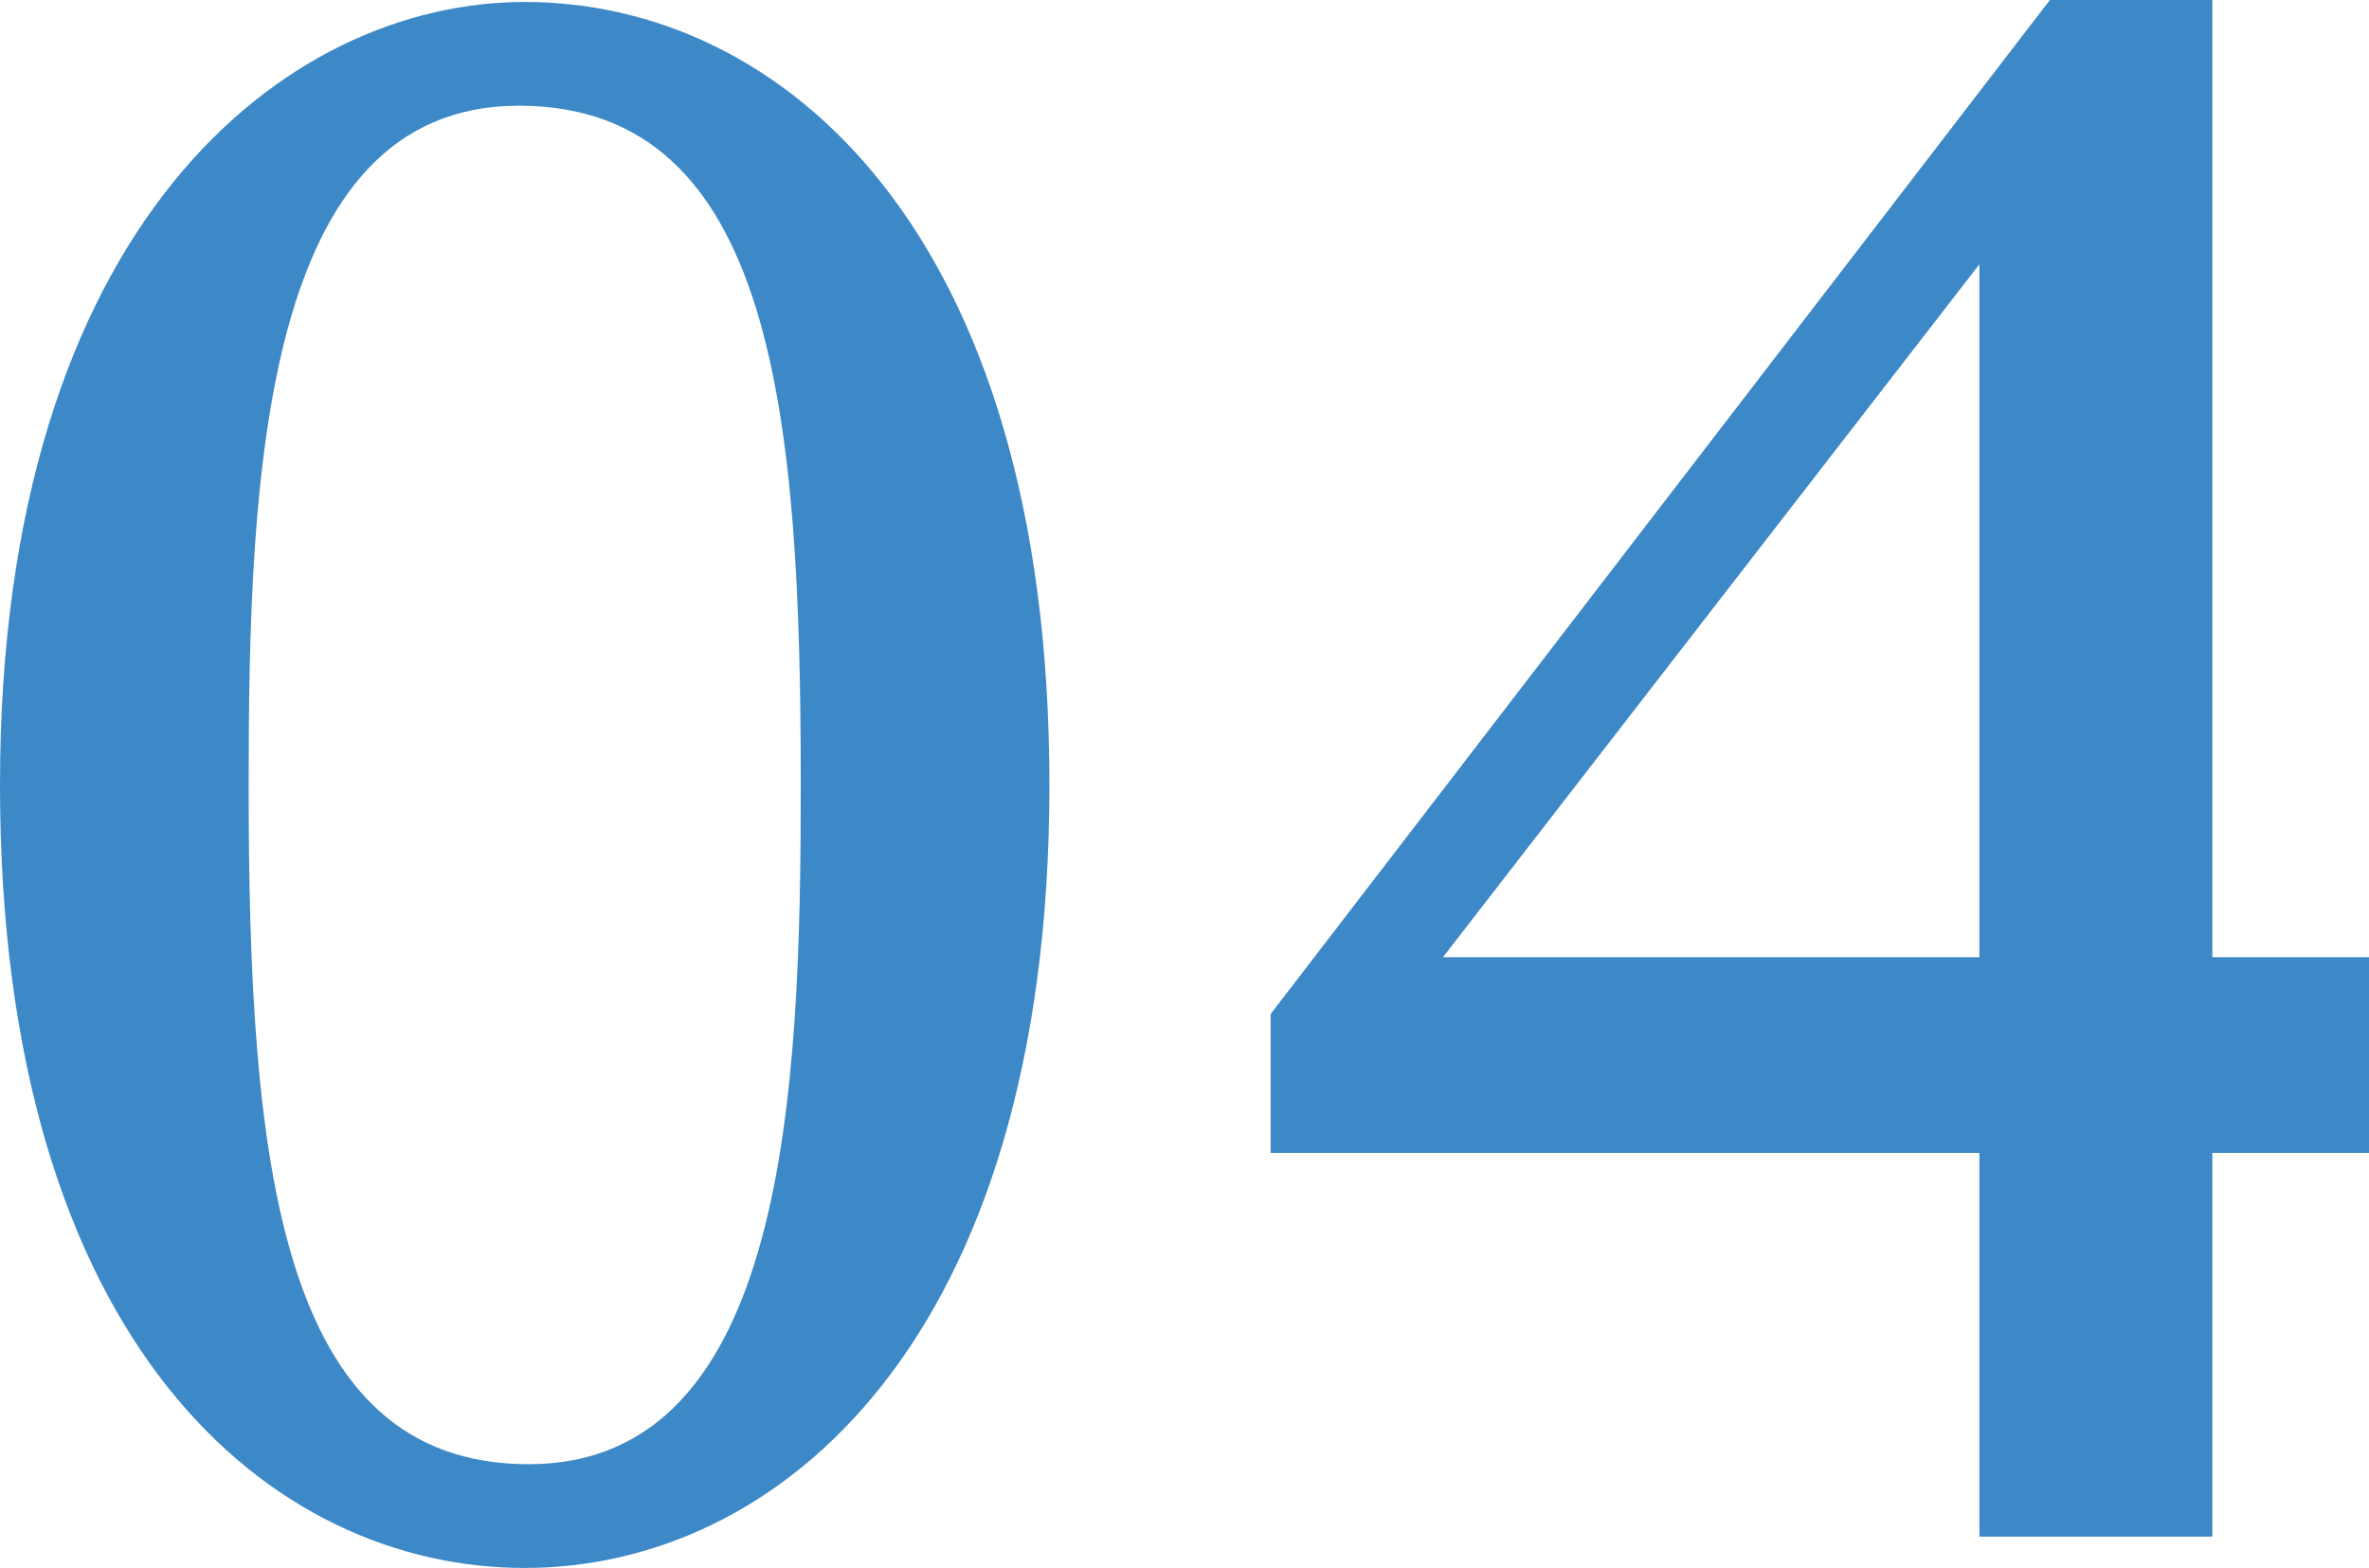
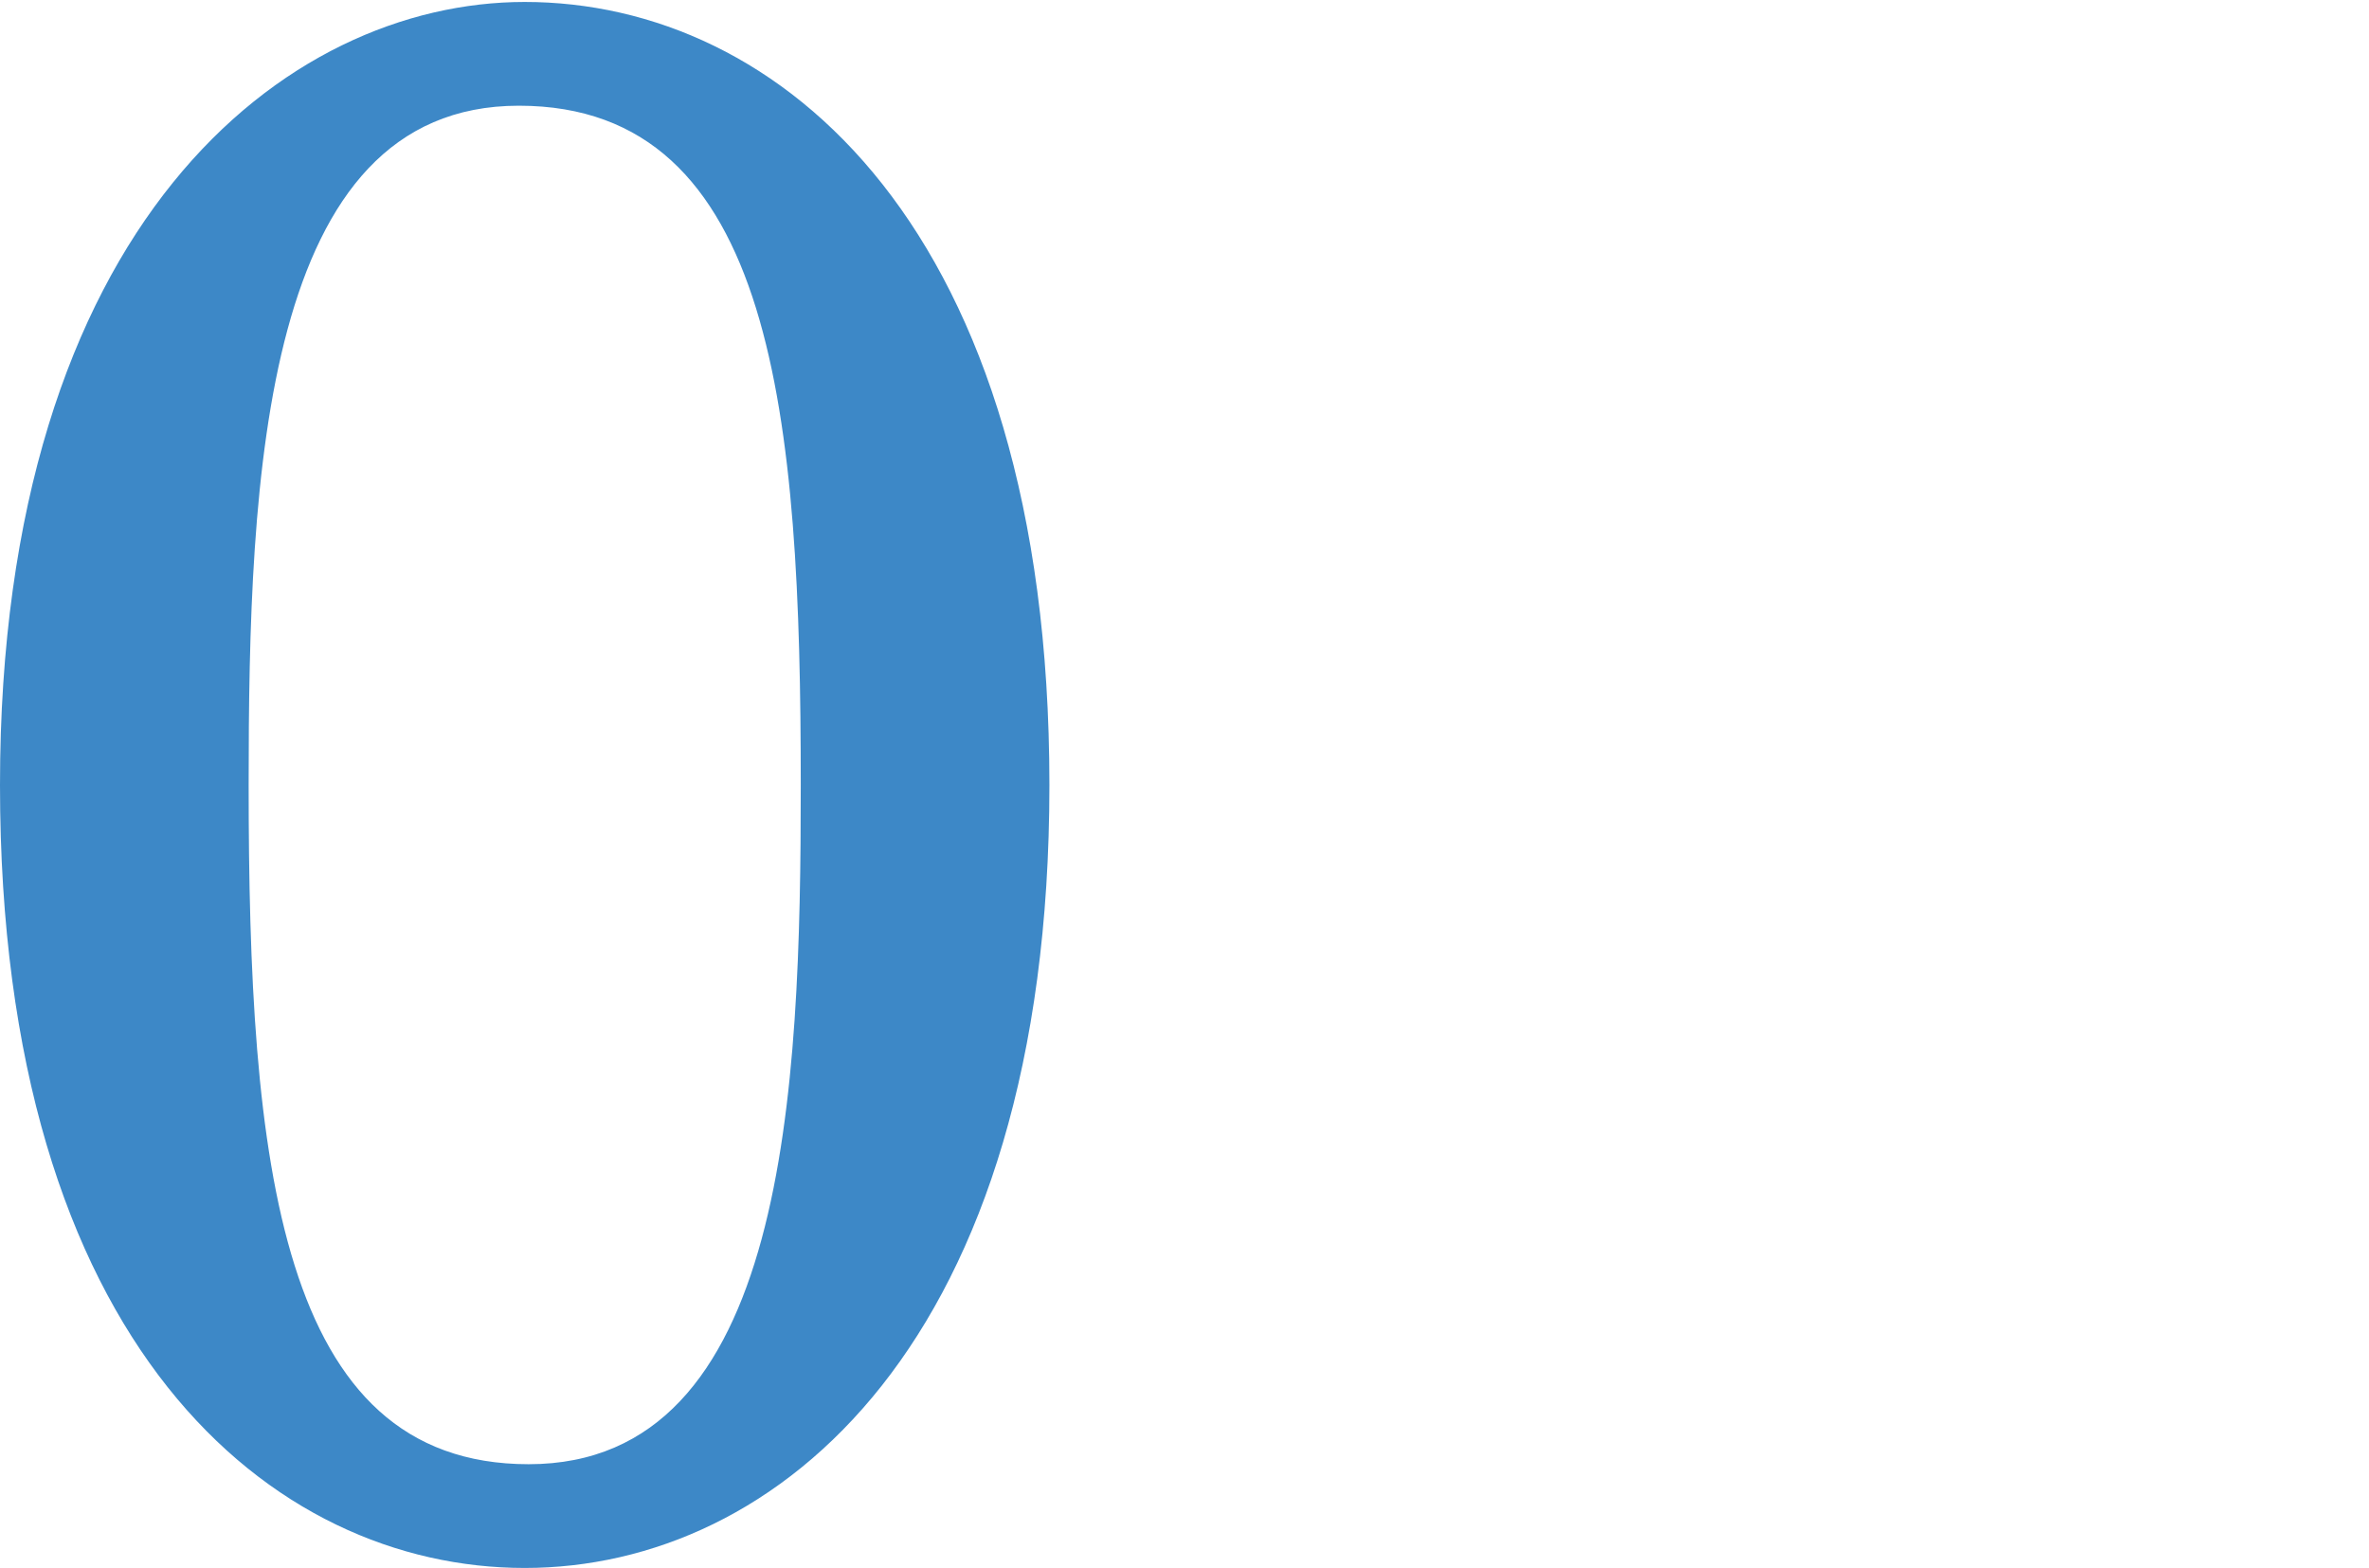
<svg xmlns="http://www.w3.org/2000/svg" viewBox="0 0 96.8 64.08">
  <g fill="#3d88c7">
    <path d="m21.44.08c10.4 0 21.44 9.2 21.44 32s-11.12 32-21.44 32-21.44-9.04-21.44-32 11.68-32 21.44-32zm.16 59.76c10.56 0 11.12-15.28 11.12-27.76 0-14.96-1.04-27.76-11.52-27.76s-11.04 15.12-11.04 27.76c0 15.36 1.2 27.76 11.44 27.76z" />
-     <path d="m96.8 47.12h-6.4v15.68h-9.52v-15.68h-28.96v-5.68l31.84-41.44h6.64v39.12h6.4zm-37.84-8h21.92v-28.32z" />
  </g>
</svg>